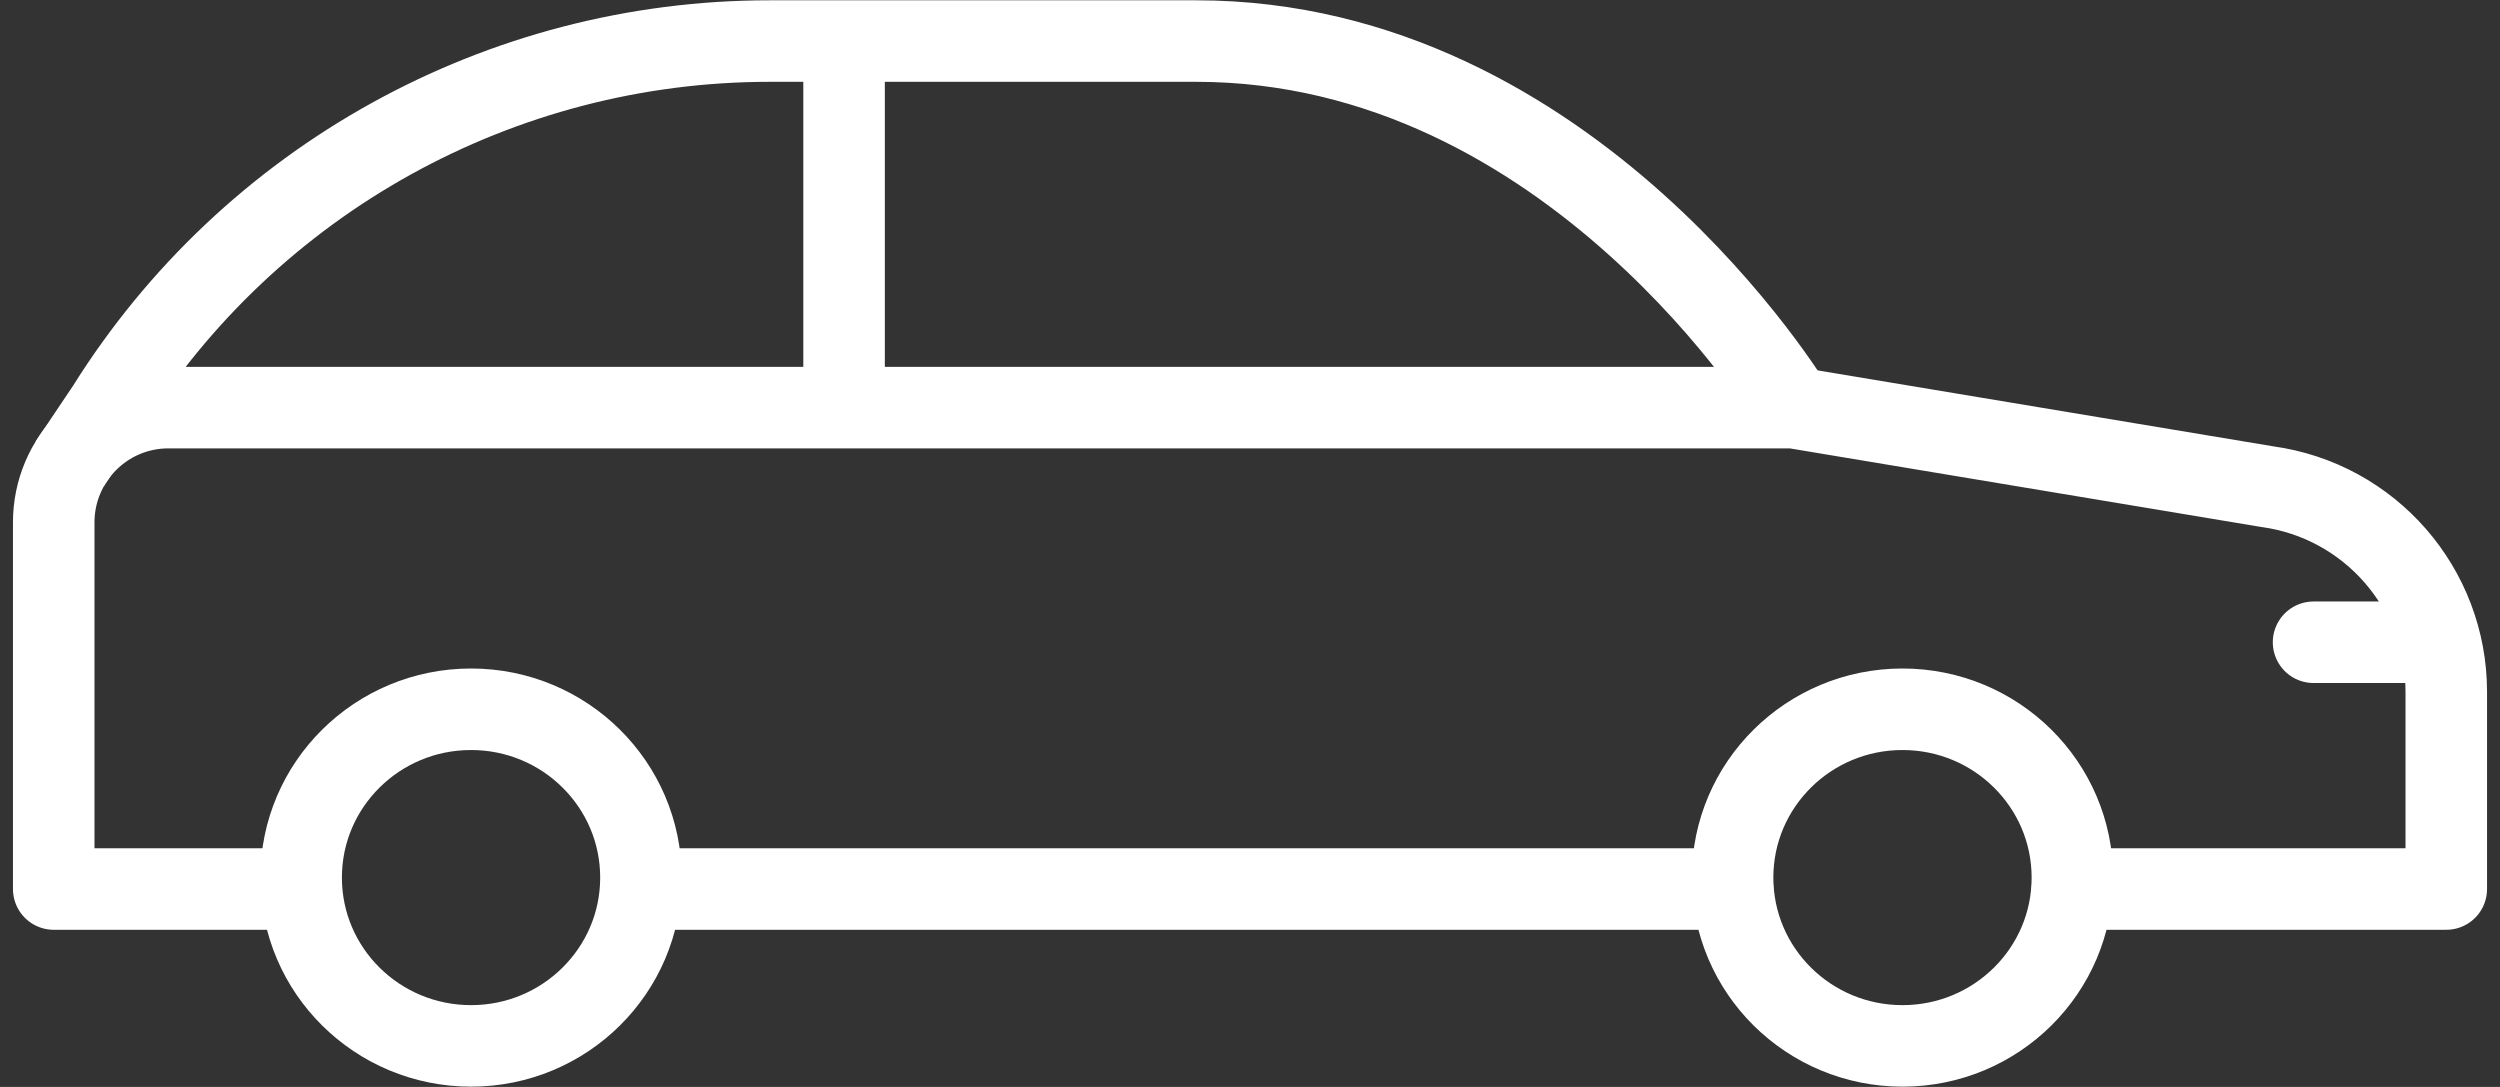
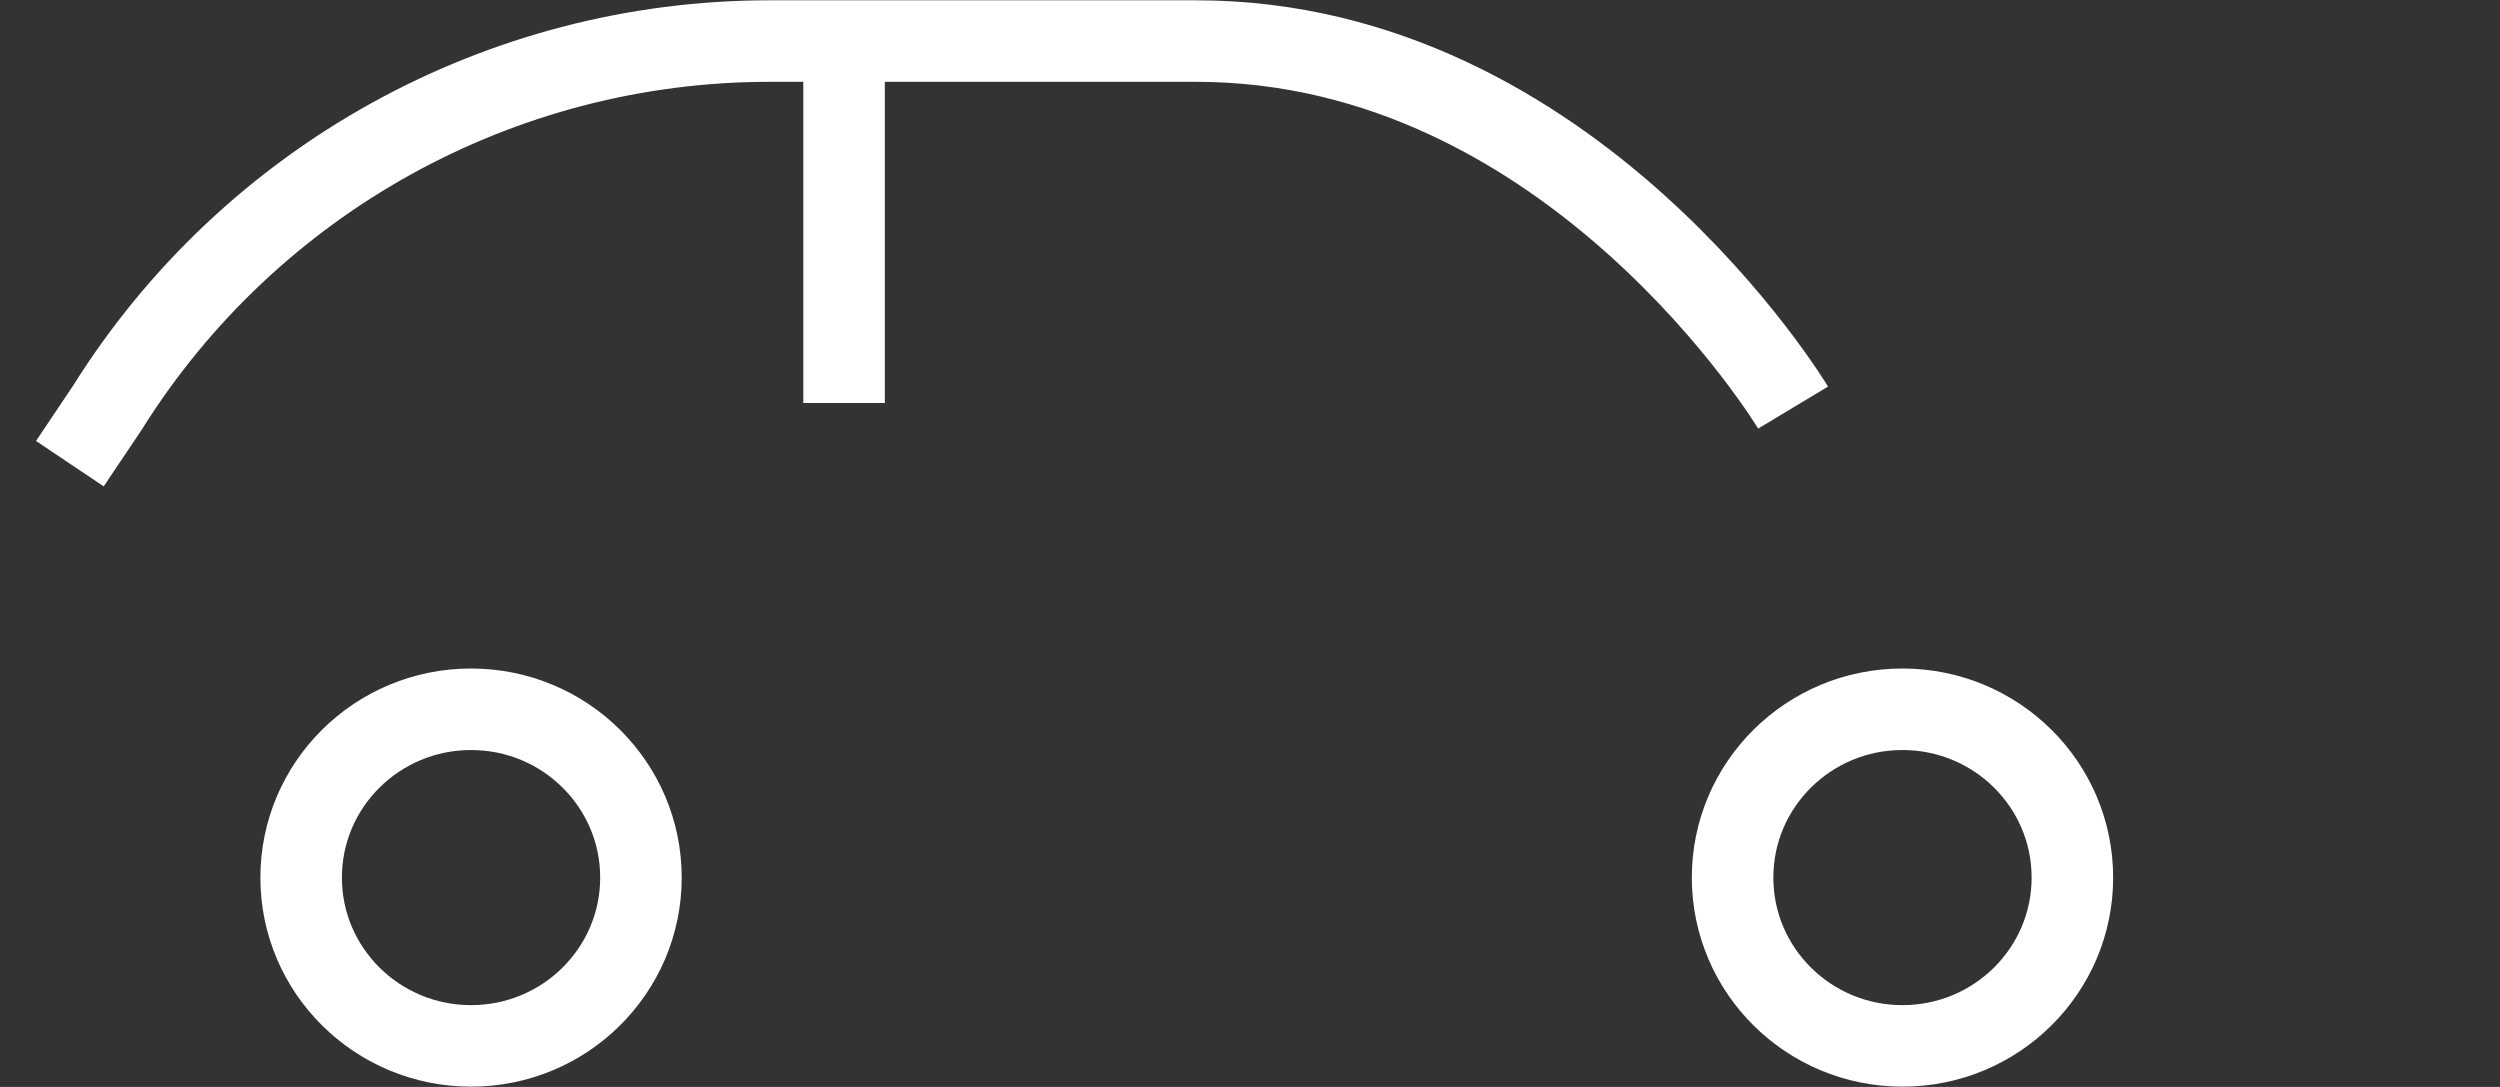
<svg xmlns="http://www.w3.org/2000/svg" width="92" height="40" viewBox="0 0 92 40" fill="none">
  <rect x="0" y="0" width="92" height="40" fill="#333333" stroke="none" />
  <path d="M65.986 14.999C65.986 14.999 57.876 1.511 44.021 1.511C38.079 1.511 33.744 1.511 33.744 1.511H28.318C18.416 1.511 9.211 6.607 3.955 14.999L3.955 15L2.571 17.063" stroke="white" stroke-width="3" stroke-miterlimit="10" stroke-linejoin="round" />
  <path d="M31.062 1.596V14.831" stroke="white" stroke-width="3" stroke-miterlimit="10" stroke-linejoin="round" />
-   <path d="M76.264 32.716H90.023V25.462C90.023 21.651 87.209 18.426 83.434 17.909L65.986 15H6.2C3.868 14.999 1.977 16.891 1.977 19.224V32.716H11.082" stroke="white" stroke-width="3" stroke-miterlimit="22.926" stroke-linecap="round" stroke-linejoin="round" />
-   <path d="M23.587 32.716H63.758" stroke="white" stroke-width="3" stroke-miterlimit="22.926" stroke-linecap="round" stroke-linejoin="round" />
-   <path d="M89.475 23.635H85.139" stroke="white" stroke-width="3" stroke-miterlimit="10" stroke-linecap="round" stroke-linejoin="round" />
  <path d="M70.011 38.489C73.465 38.489 76.264 35.716 76.264 32.295C76.264 28.874 73.465 26.101 70.011 26.101C66.558 26.101 63.759 28.874 63.759 32.295C63.759 35.716 66.558 38.489 70.011 38.489Z" stroke="white" stroke-width="3" stroke-miterlimit="10" stroke-linecap="round" stroke-linejoin="round" />
  <path d="M17.335 38.489C20.788 38.489 23.587 35.716 23.587 32.295C23.587 28.874 20.788 26.101 17.335 26.101C13.881 26.101 11.082 28.874 11.082 32.295C11.082 35.716 13.881 38.489 17.335 38.489Z" stroke="white" stroke-width="3" stroke-miterlimit="10" stroke-linecap="round" stroke-linejoin="round" />
</svg>